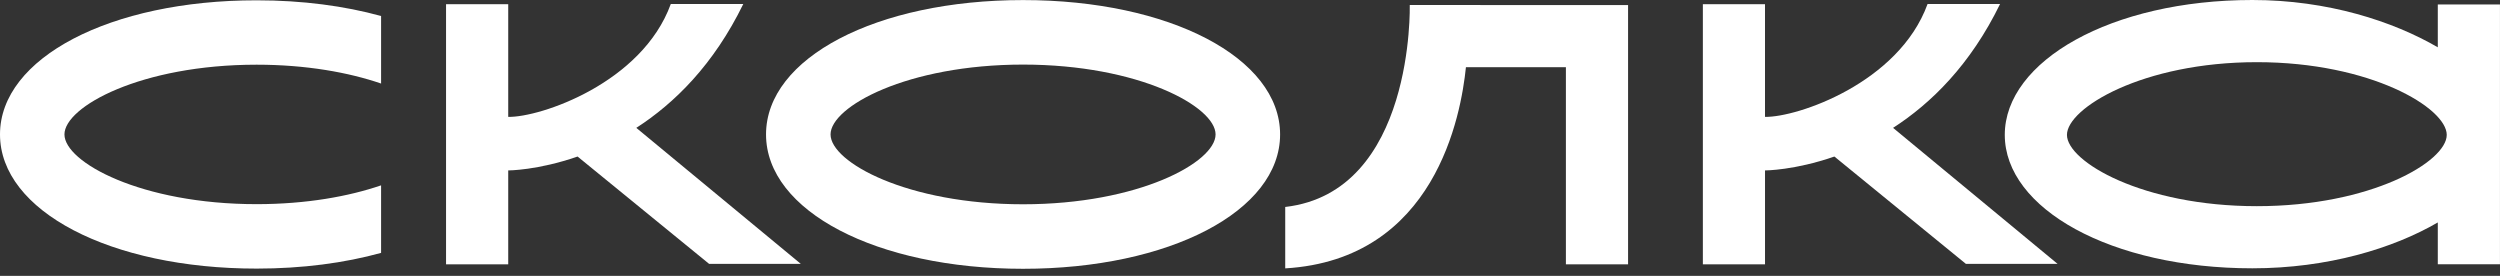
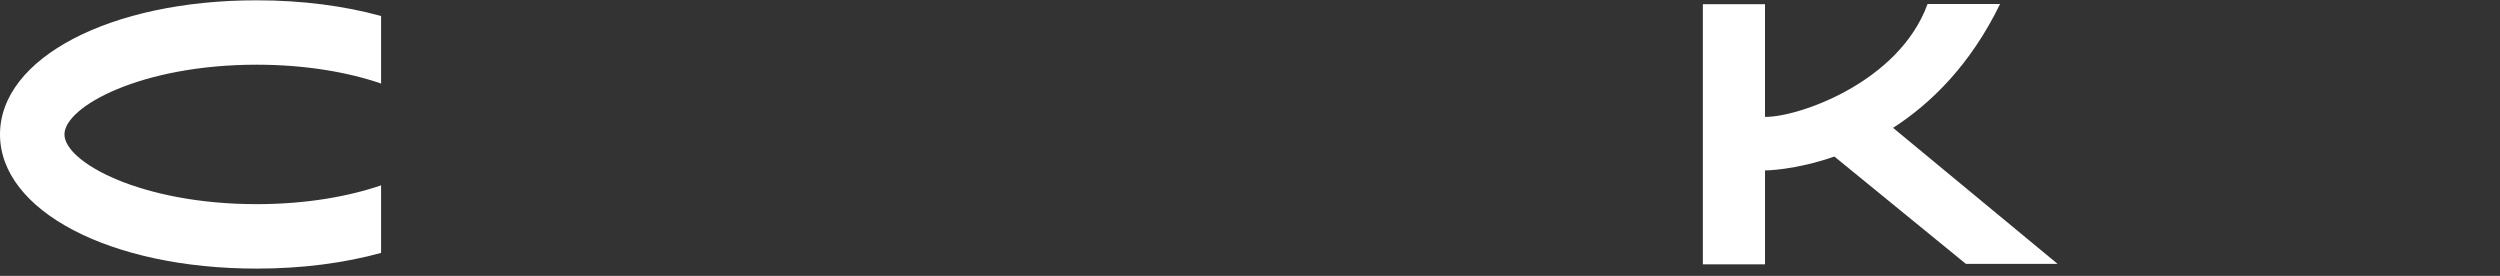
<svg xmlns="http://www.w3.org/2000/svg" width="145" height="16" viewBox="0 0 145 16" fill="none">
  <rect x="0" y="0" width="145" height="16" fill="#333333" stroke="none" />
-   <path d="M59.337 11.848C52.625 11.848 48.172 9.41 48.172 7.797C48.172 6.184 52.625 3.746 59.337 3.746C66.05 3.746 70.503 6.184 70.503 7.797C70.503 9.41 66.048 11.848 59.337 11.848ZM59.337 0.004C50.838 0.004 44.43 3.355 44.43 7.797C44.43 12.239 50.84 15.59 59.337 15.59C67.836 15.59 74.246 12.239 74.246 7.797C74.244 3.353 67.836 0.004 59.337 0.004Z" fill="white" />
-   <path d="M94.412 0.294L81.766 0.291C81.766 0.291 82.052 11.136 74.543 12.004V15.566C83.251 15.049 84.739 6.682 85.024 3.898H90.822V15.332H94.428V0.294H94.412Z" fill="white" />
  <path d="M0 7.796C0 12.232 6.399 15.579 14.885 15.579C17.538 15.579 19.989 15.252 22.103 14.667V10.75C20.229 11.391 17.766 11.841 14.885 11.841C8.183 11.841 3.738 9.406 3.738 7.796C3.738 6.187 8.184 3.752 14.885 3.752C17.766 3.752 20.229 4.203 22.103 4.845V0.929C19.989 0.345 17.54 0.018 14.885 0.018C6.399 0.014 0 3.361 0 7.796Z" fill="white" />
-   <path d="M46.445 15.303L36.905 7.416C39.111 5.995 41.391 3.758 43.111 0.232H38.906C37.24 4.816 31.335 6.815 29.477 6.779V0.243H25.871V15.331H29.477V9.885C29.477 9.885 31.184 9.885 33.499 9.079L41.126 15.303H46.445Z" fill="white" />
  <path d="M119.338 15.303L109.798 7.416C112.003 5.995 114.286 3.758 116.004 0.232H111.799C110.133 4.816 104.228 6.815 102.37 6.779V0.243H98.766V15.331H102.371V9.885C102.371 9.885 104.078 9.885 106.394 9.079L114.02 15.303H119.338Z" fill="white" />
-   <path d="M130.897 11.958C124.275 11.958 119.883 9.376 119.883 7.823C119.883 6.27 124.276 3.606 130.897 3.606C137.517 3.606 141.911 6.27 141.911 7.823C141.911 9.377 137.517 11.958 130.897 11.958ZM141.392 0.259V2.744C138.801 1.235 135.007 0 130.637 0C122.451 0 116.277 3.543 116.277 7.823C116.277 12.103 122.451 15.562 130.637 15.562C135.007 15.562 138.801 14.409 141.392 12.902V15.327H144.998V0.258H141.392V0.259Z" fill="white" />
</svg>